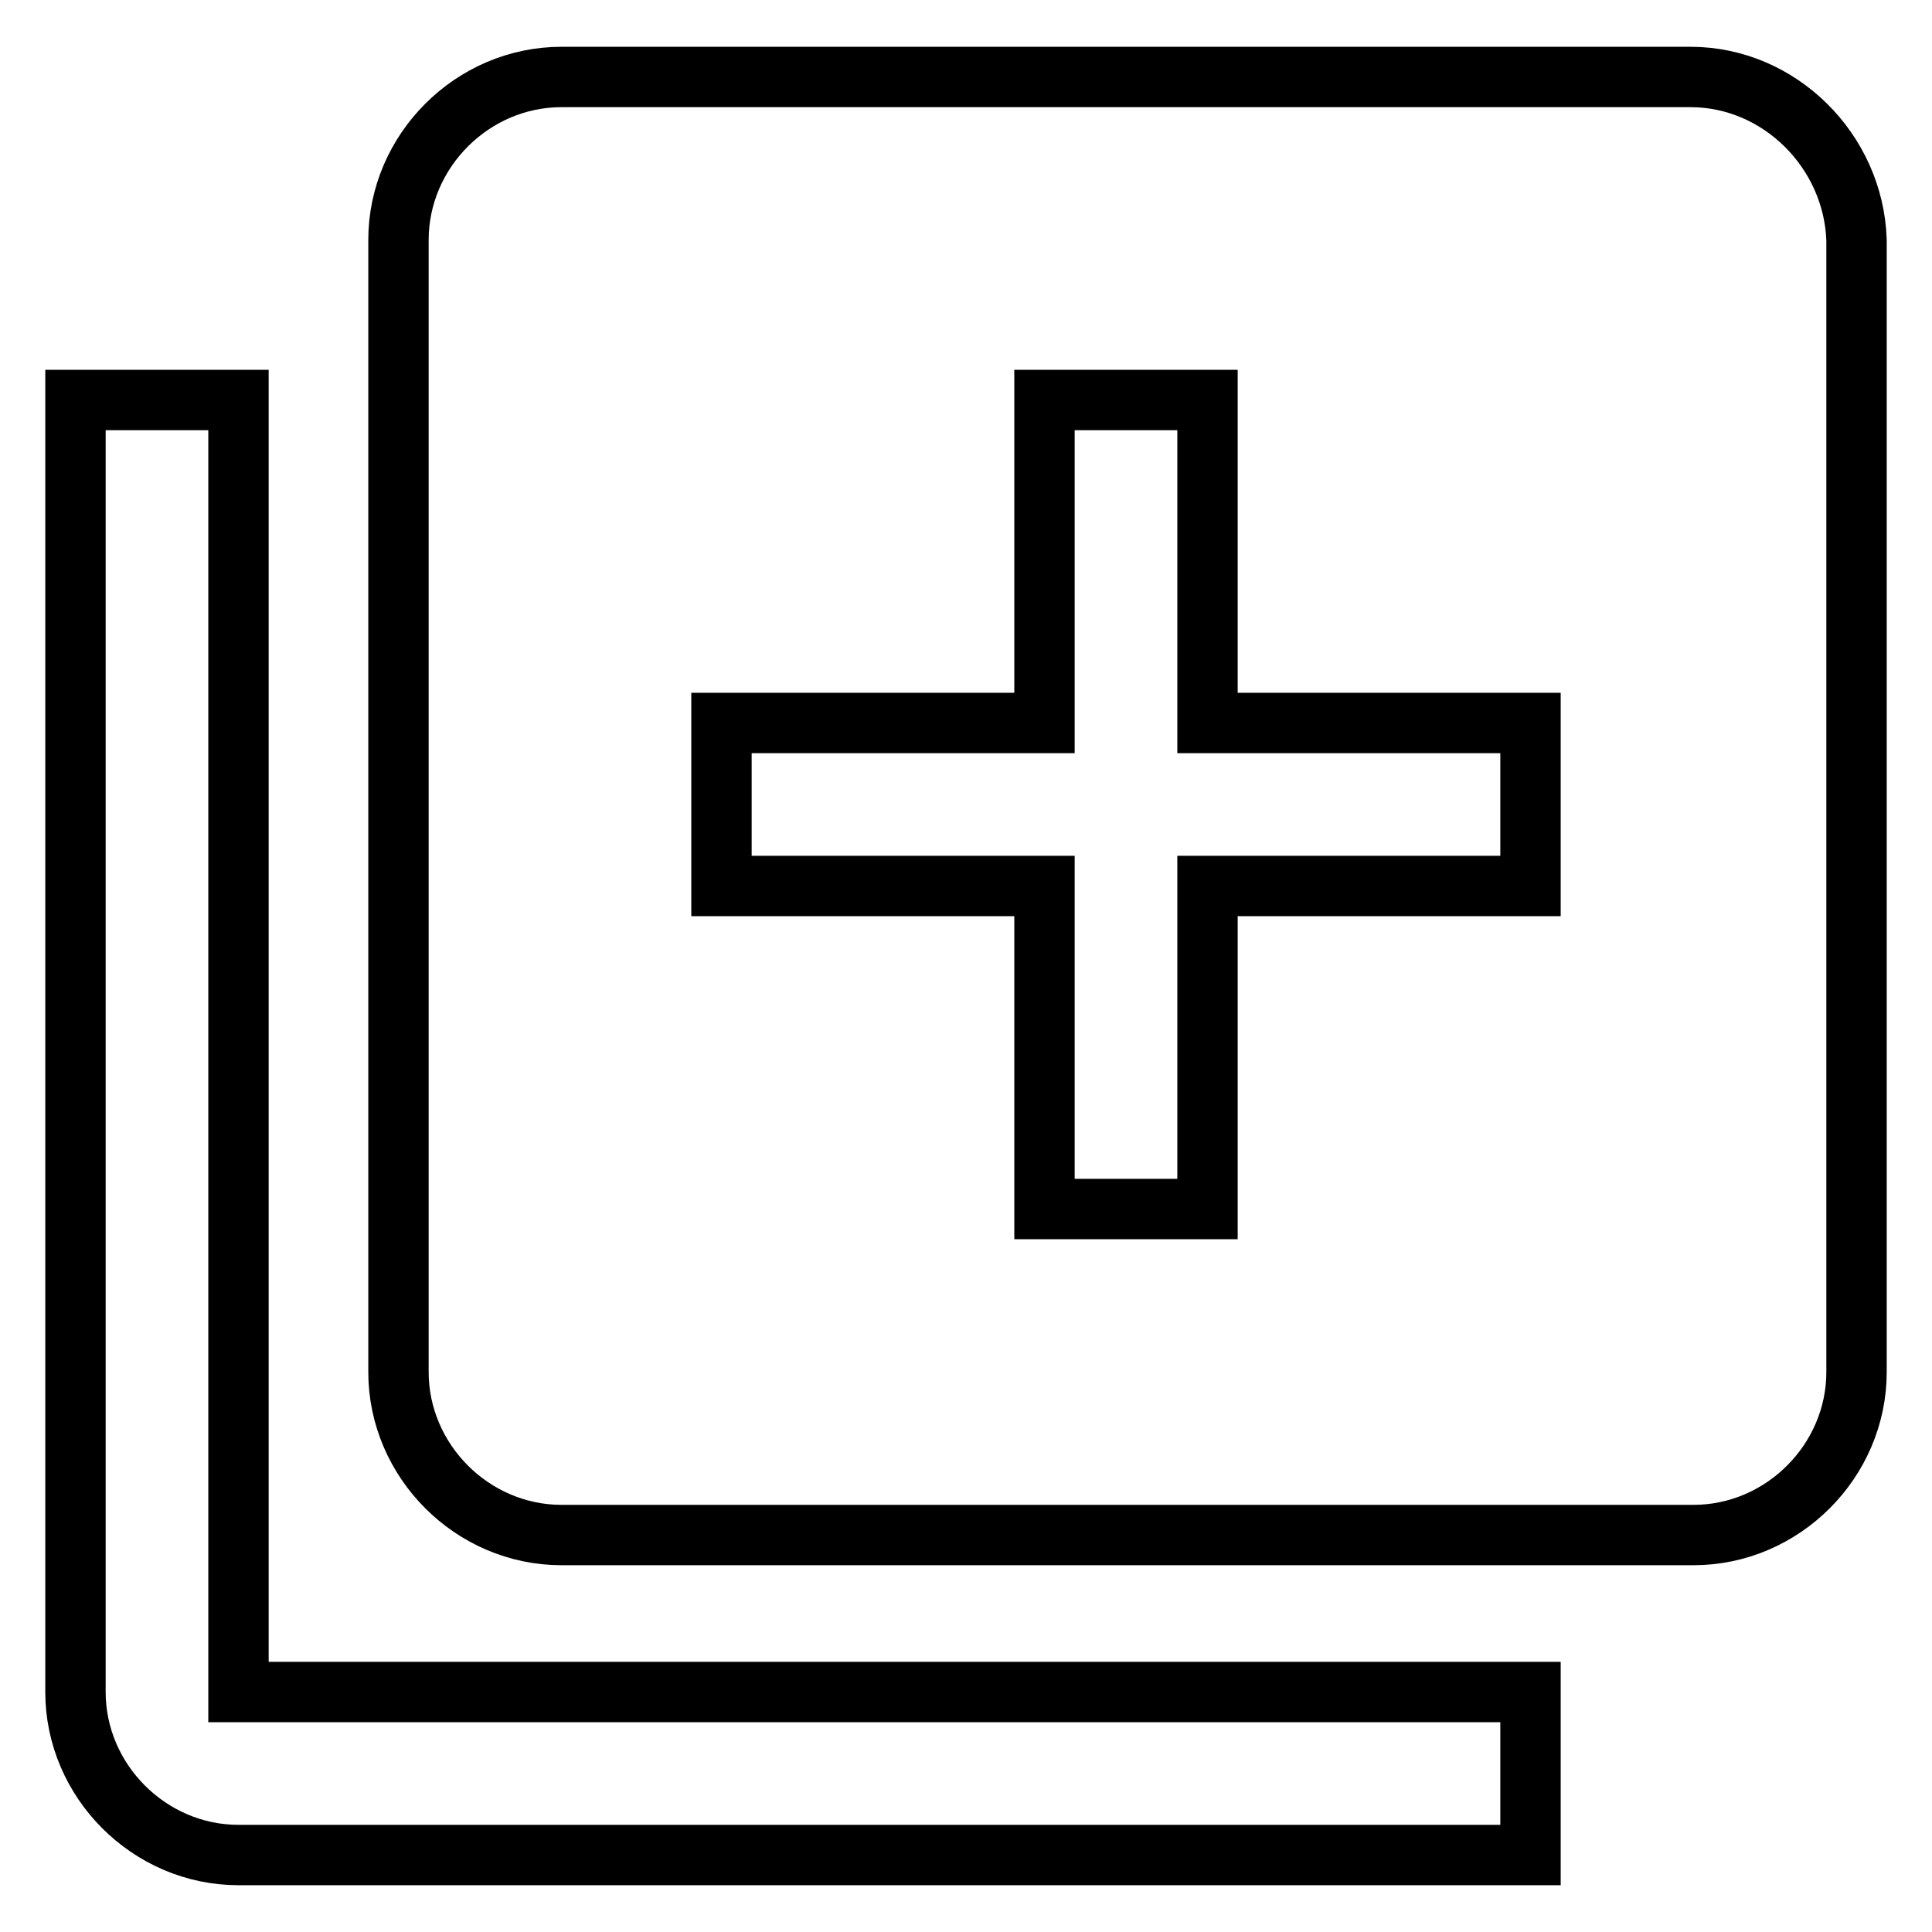
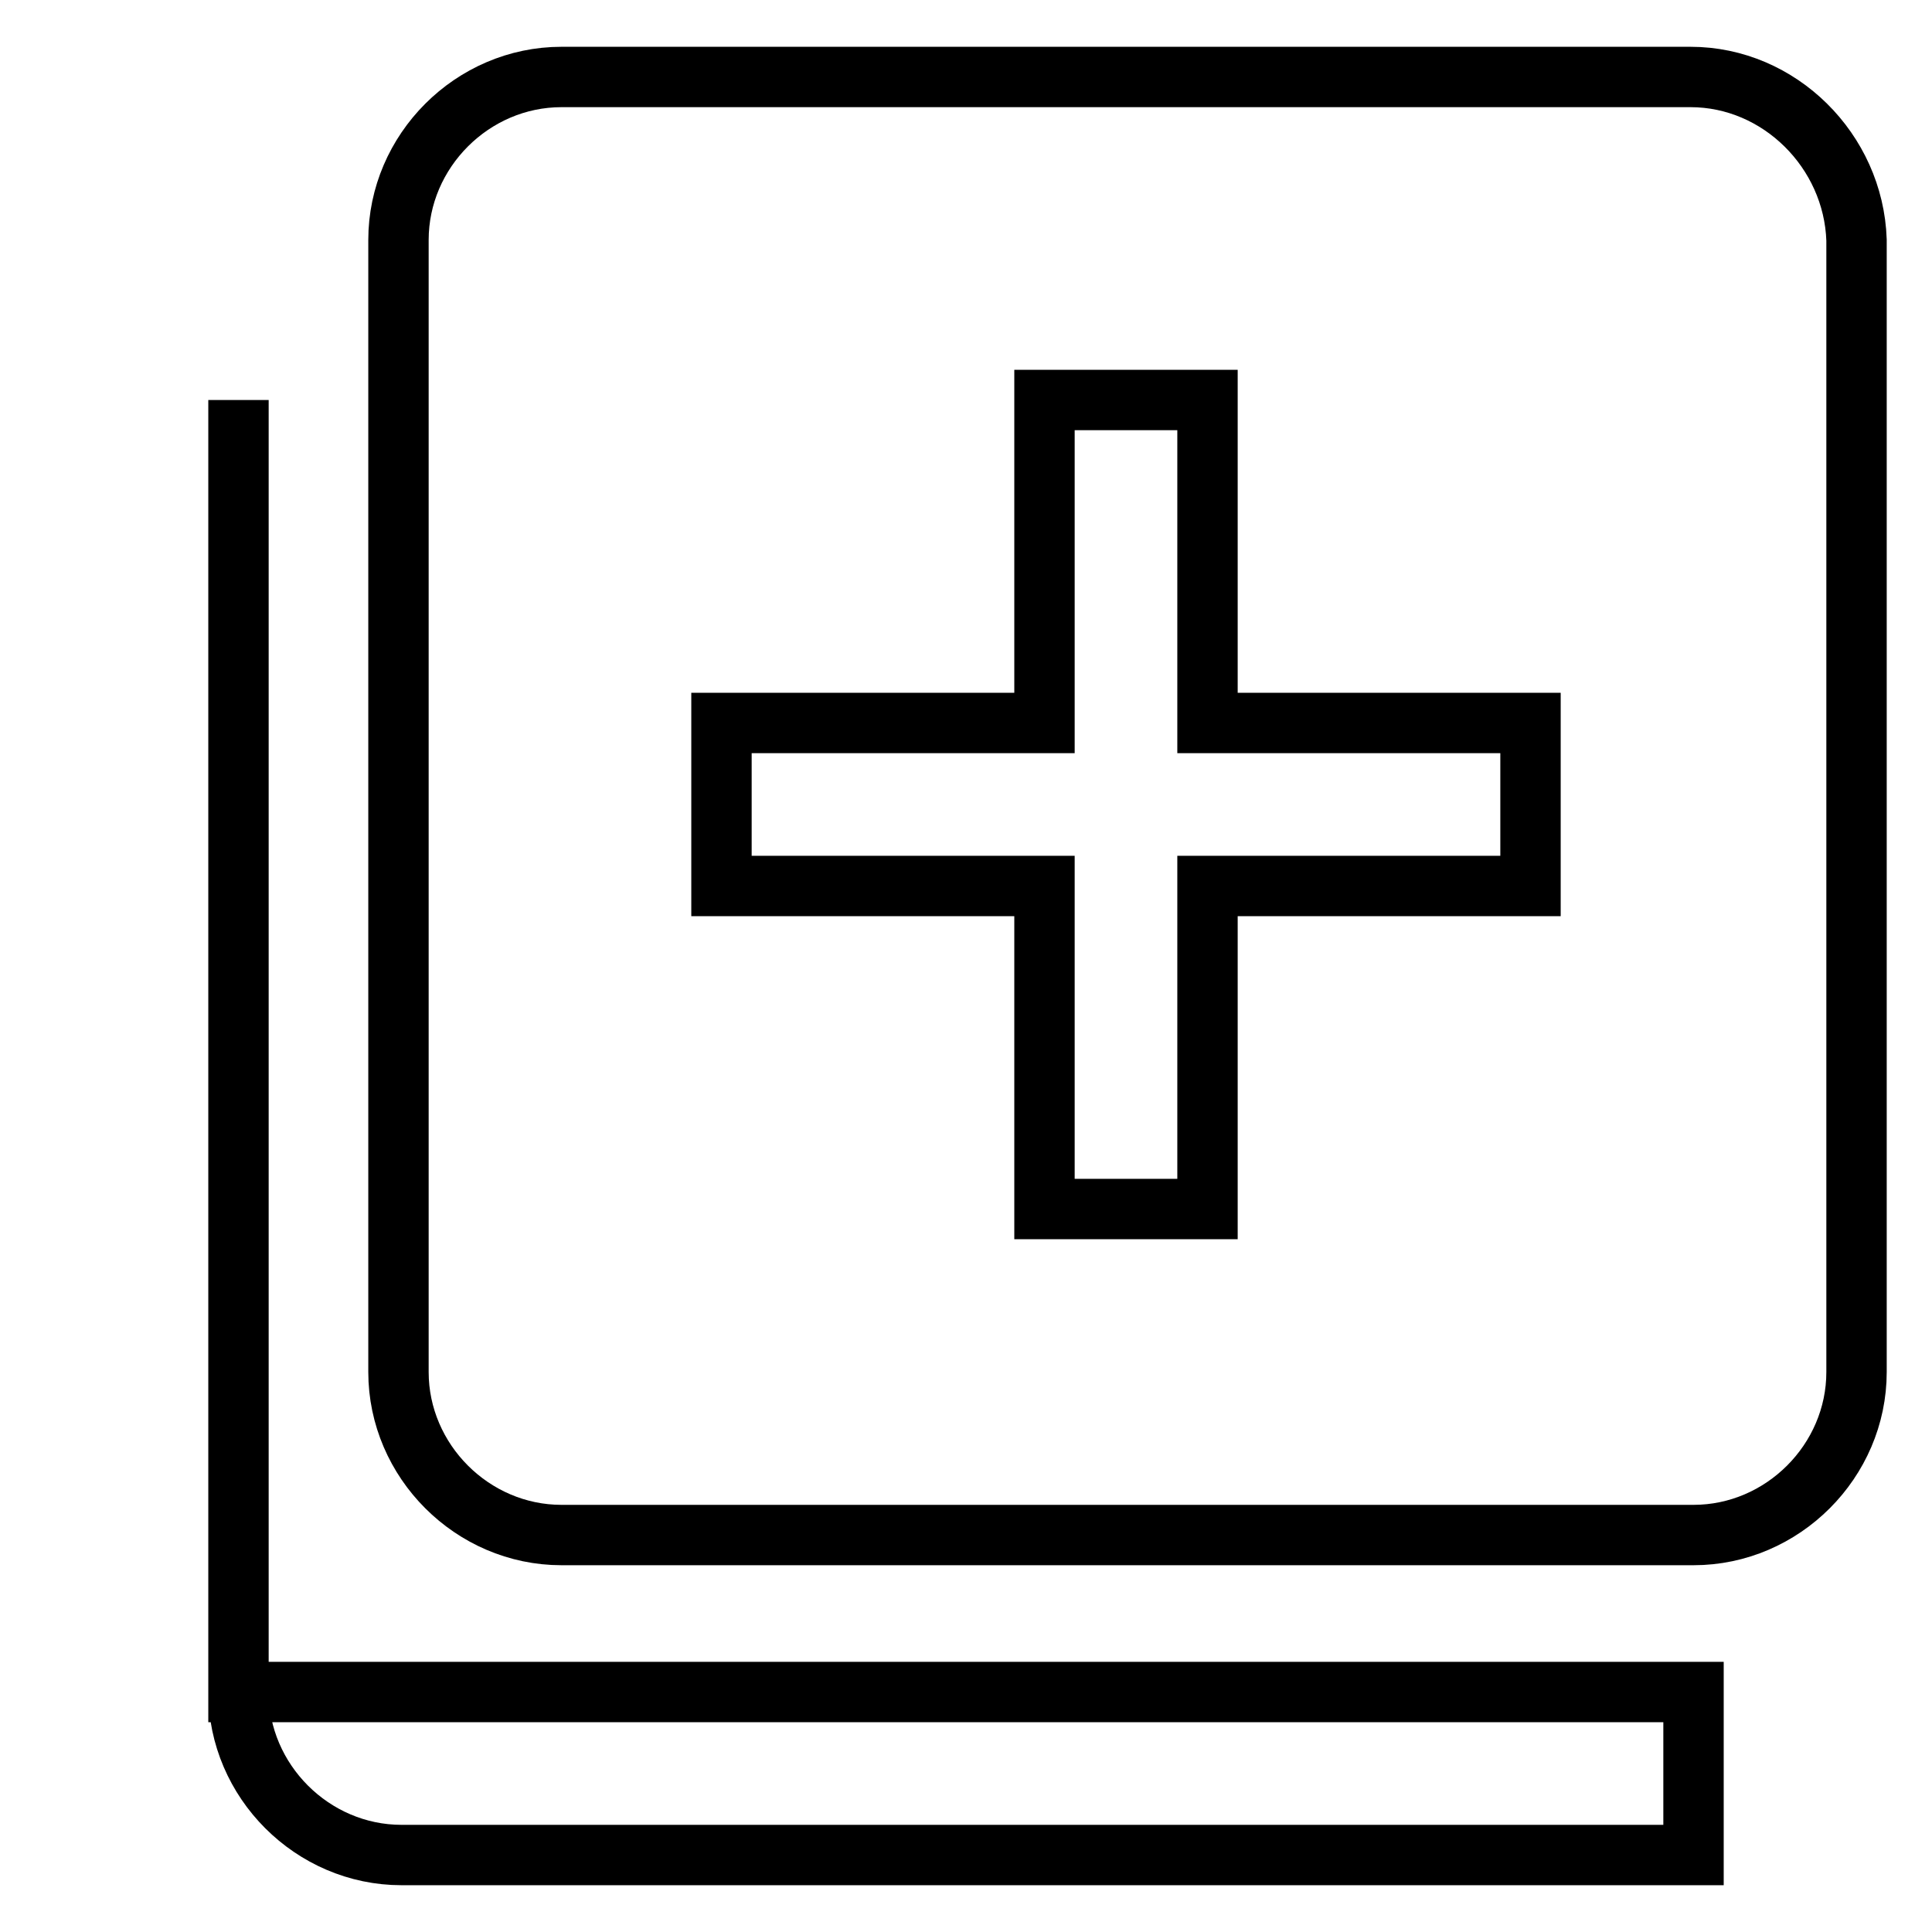
<svg xmlns="http://www.w3.org/2000/svg" version="1.1" x="0px" y="0px" viewBox="0 0 256 256" enable-background="new 0 0 256 256" xml:space="preserve">
  <g>
-     <path stroke-width="8" fill-opacity="0" stroke="#000000" d="M31.6,53H10v171.2c0,11.8,9.8,21.6,21.6,21.6h171.2v-21.6H31.6V53z M224,10.2H74.4 c-11.8,0-21.6,9.8-21.6,21.6v150c0,11.8,9.8,21.6,21.6,21.6h150c11.8,0,21.6-9.8,21.6-21.6v-150C245.6,20,235.8,10.2,224,10.2z  M202.8,117.4H160v42.8h-21.6v-42.8H95.6V95.8h42.8V53H160v42.8h42.8V117.4z" />
+     <path stroke-width="8" fill-opacity="0" stroke="#000000" d="M31.6,53v171.2c0,11.8,9.8,21.6,21.6,21.6h171.2v-21.6H31.6V53z M224,10.2H74.4 c-11.8,0-21.6,9.8-21.6,21.6v150c0,11.8,9.8,21.6,21.6,21.6h150c11.8,0,21.6-9.8,21.6-21.6v-150C245.6,20,235.8,10.2,224,10.2z  M202.8,117.4H160v42.8h-21.6v-42.8H95.6V95.8h42.8V53H160v42.8h42.8V117.4z" />
  </g>
</svg>